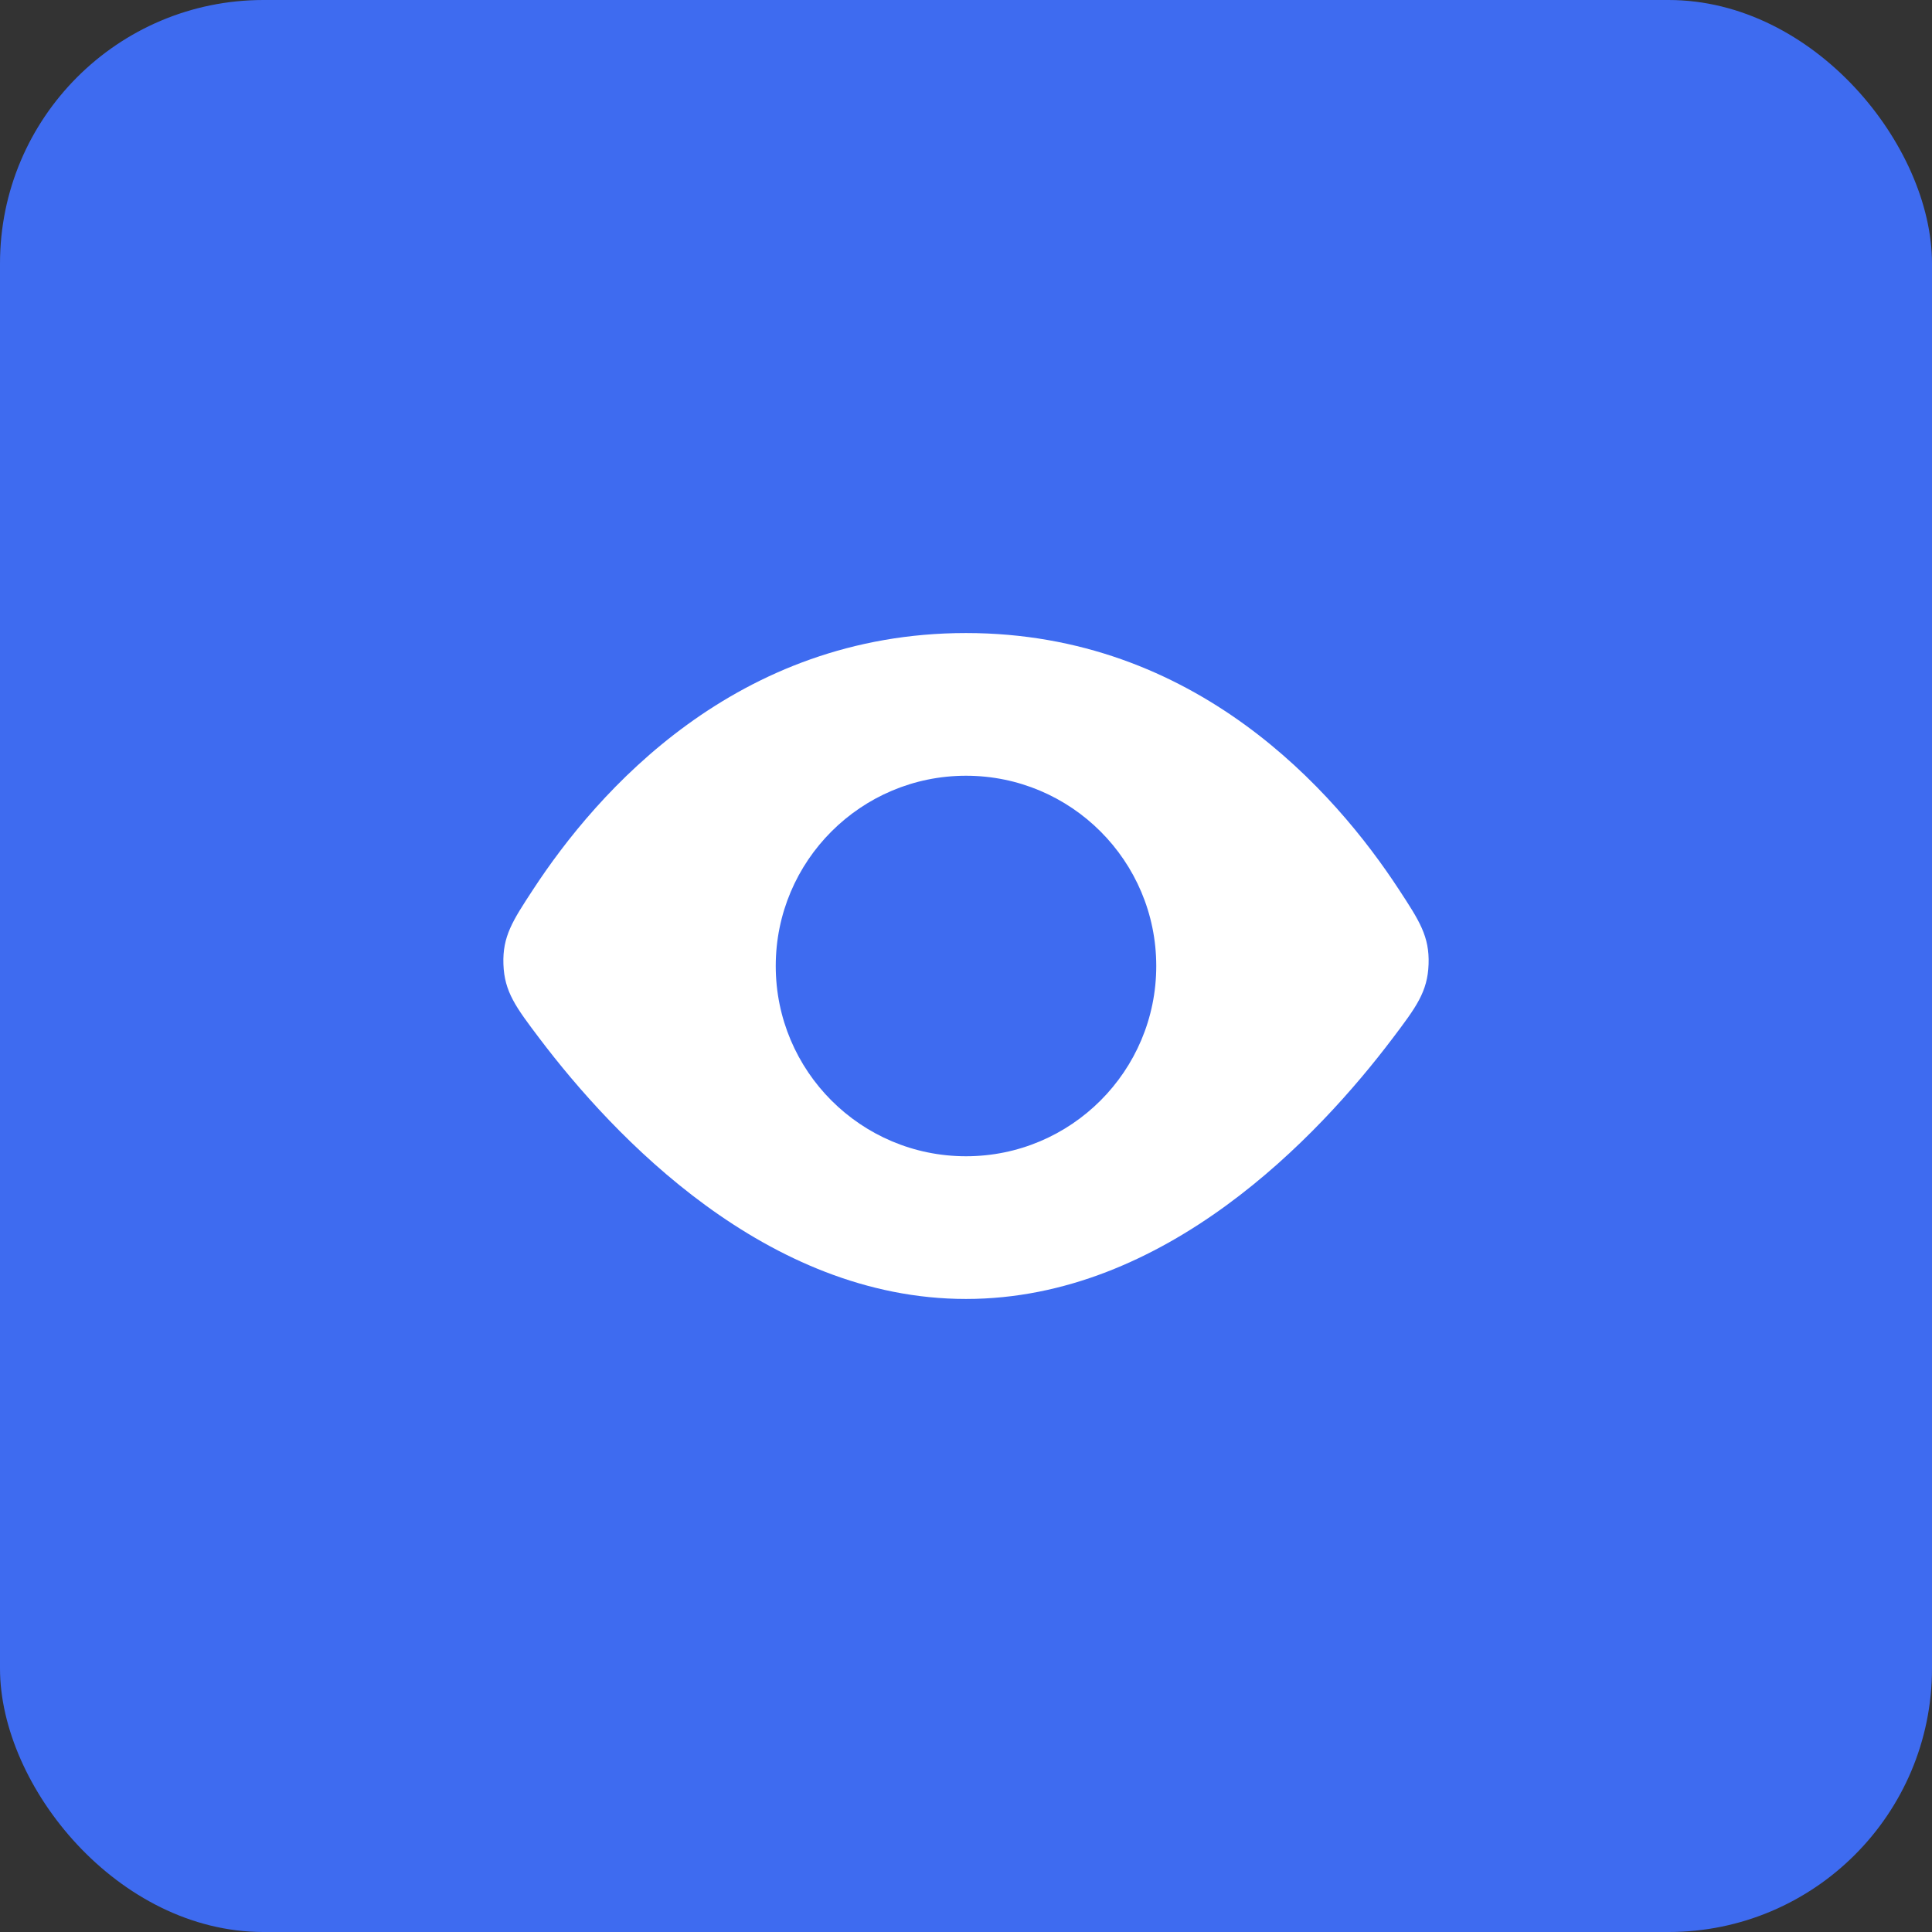
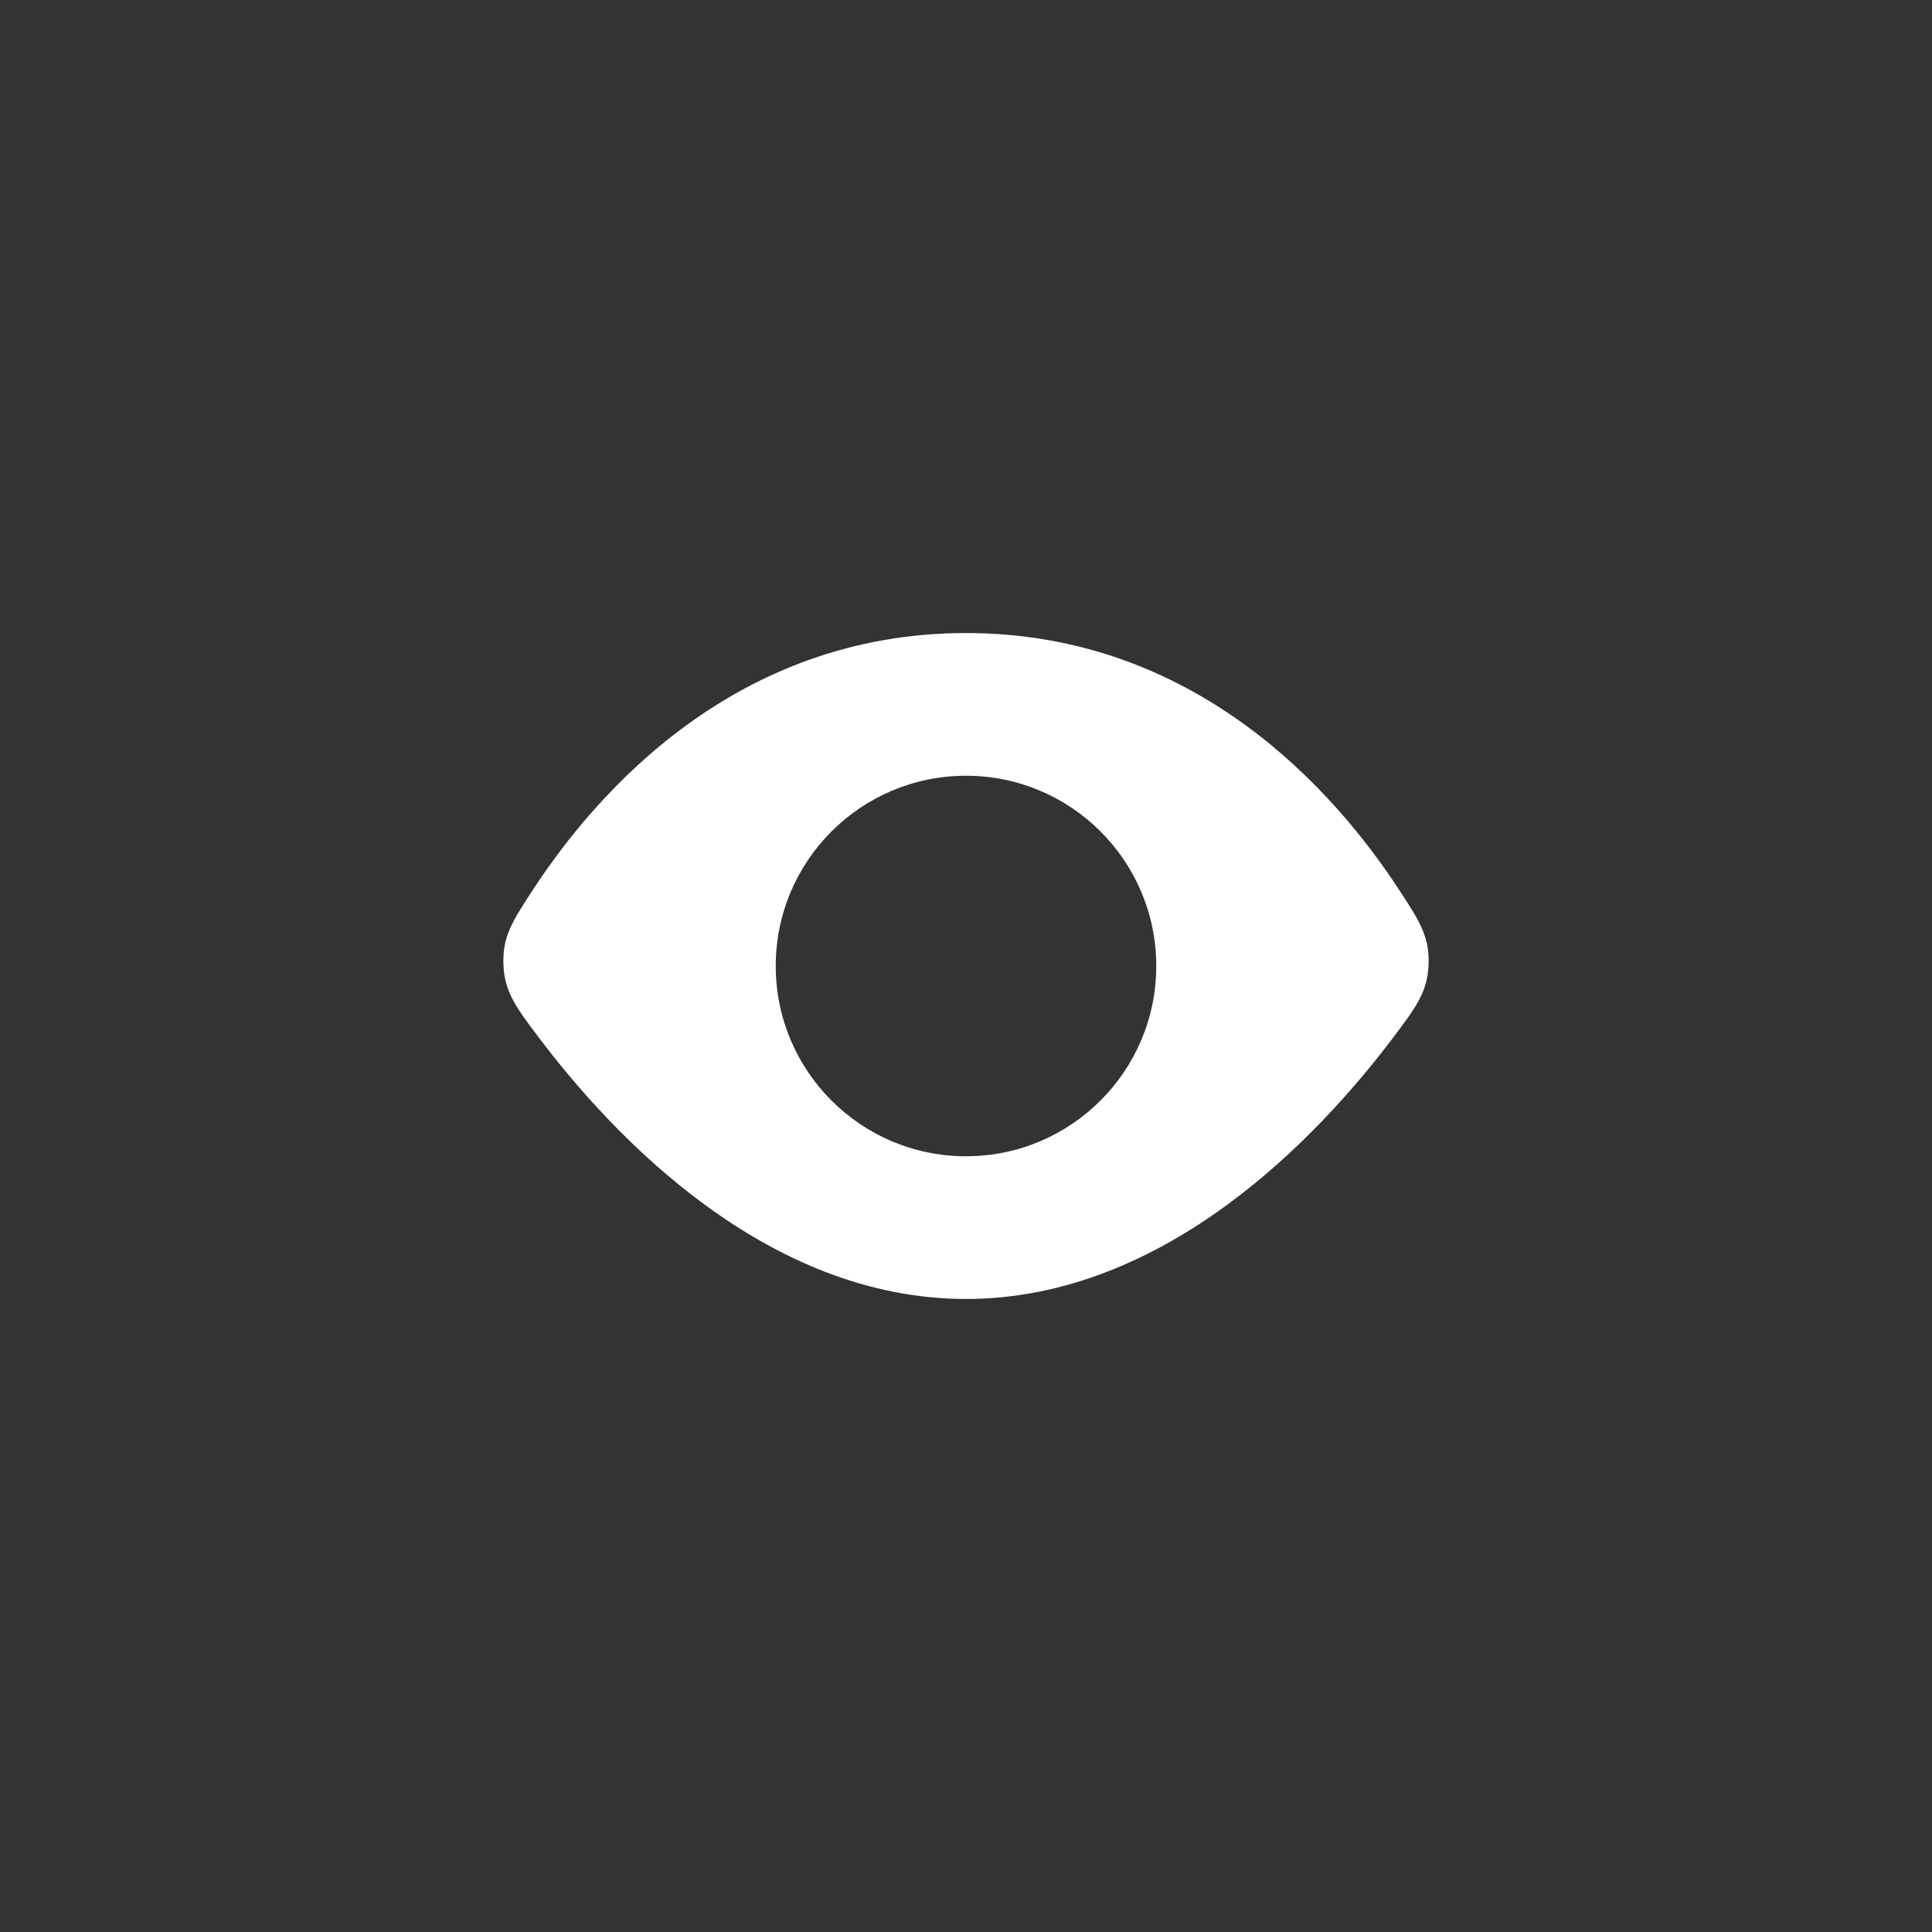
<svg xmlns="http://www.w3.org/2000/svg" width="44" height="44" viewBox="0 0 44 44" fill="none">
  <rect x="0" y="0" width="44" height="44" fill="#333333" stroke="none" />
-   <rect width="44" height="44" rx="6" fill="#3E6BF0" />
  <path d="M22 14.417C27.231 14.417 30.401 18.025 31.863 20.264C32.326 20.971 32.557 21.326 32.535 21.958C32.514 22.59 32.248 22.942 31.717 23.645C30.032 25.875 26.546 29.583 22 29.583C17.454 29.583 13.969 25.875 12.283 23.645C11.752 22.942 11.486 22.59 11.465 21.958C11.443 21.326 11.674 20.971 12.137 20.264C13.6 18.025 16.769 14.417 22 14.417ZM22 17.667C19.607 17.667 17.667 19.607 17.667 22C17.667 24.393 19.607 26.333 22 26.333C24.393 26.333 26.333 24.393 26.333 22C26.333 19.607 24.393 17.667 22 17.667Z" fill="white" />
</svg>